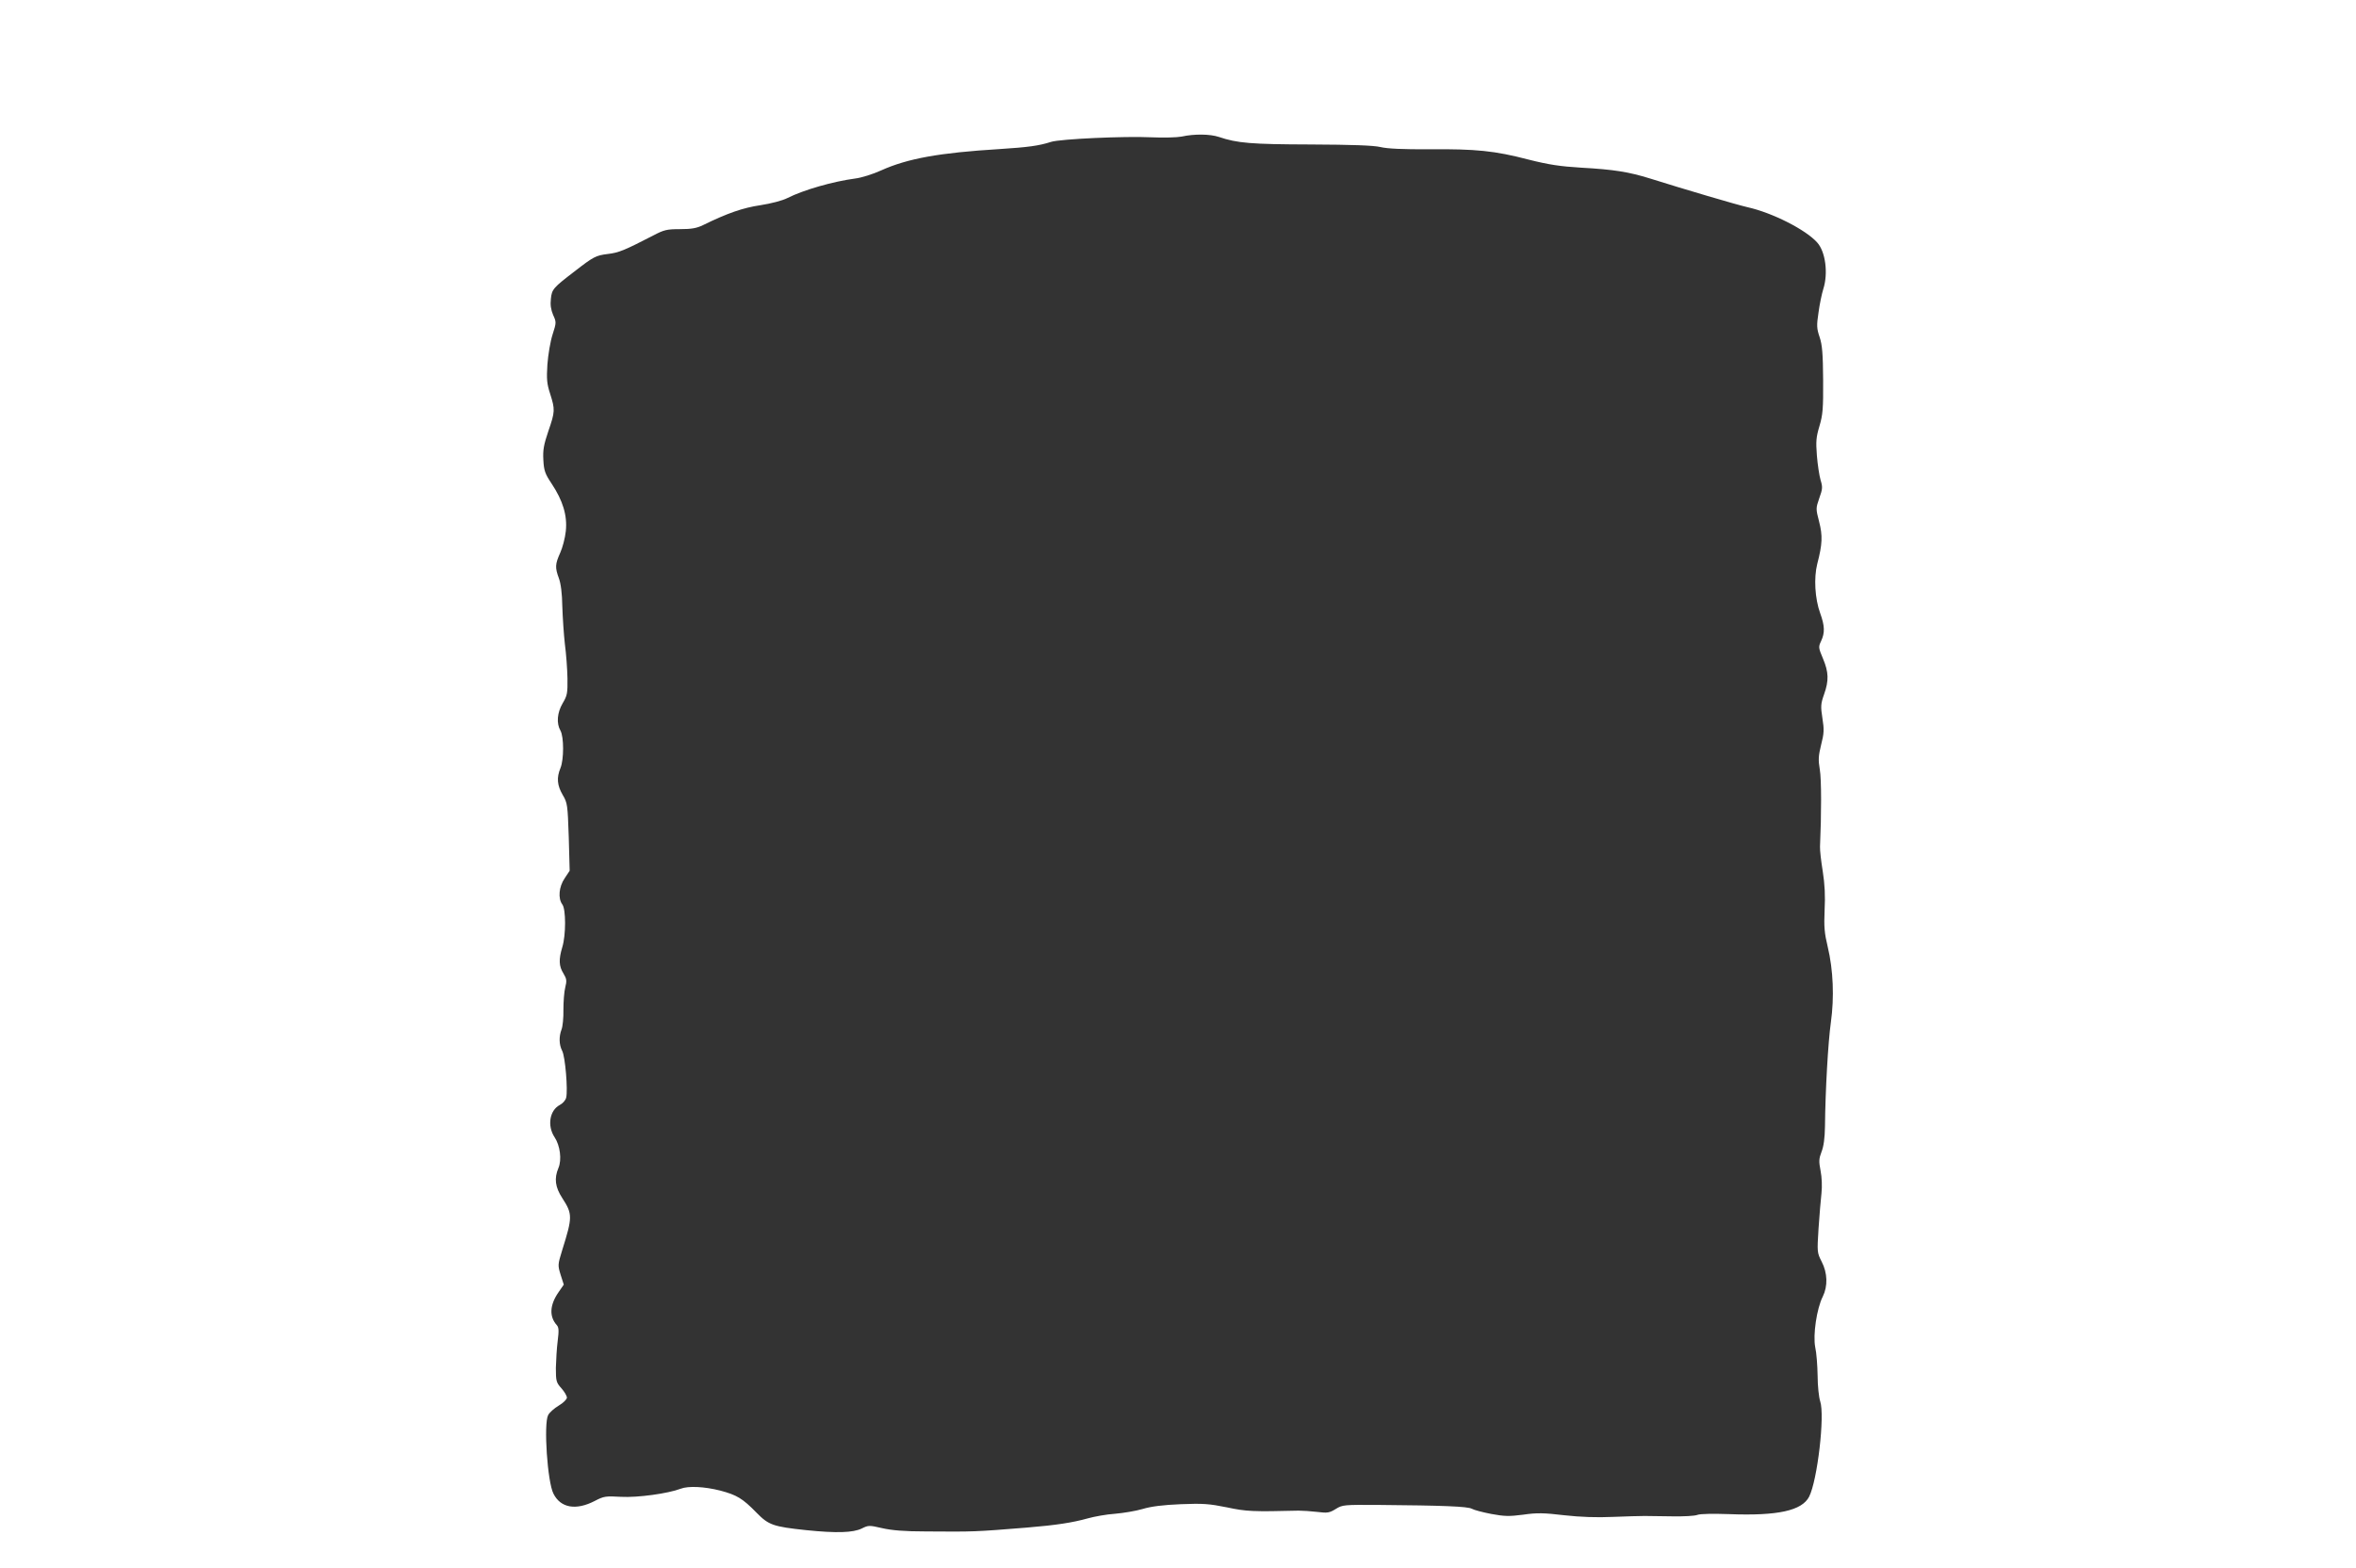
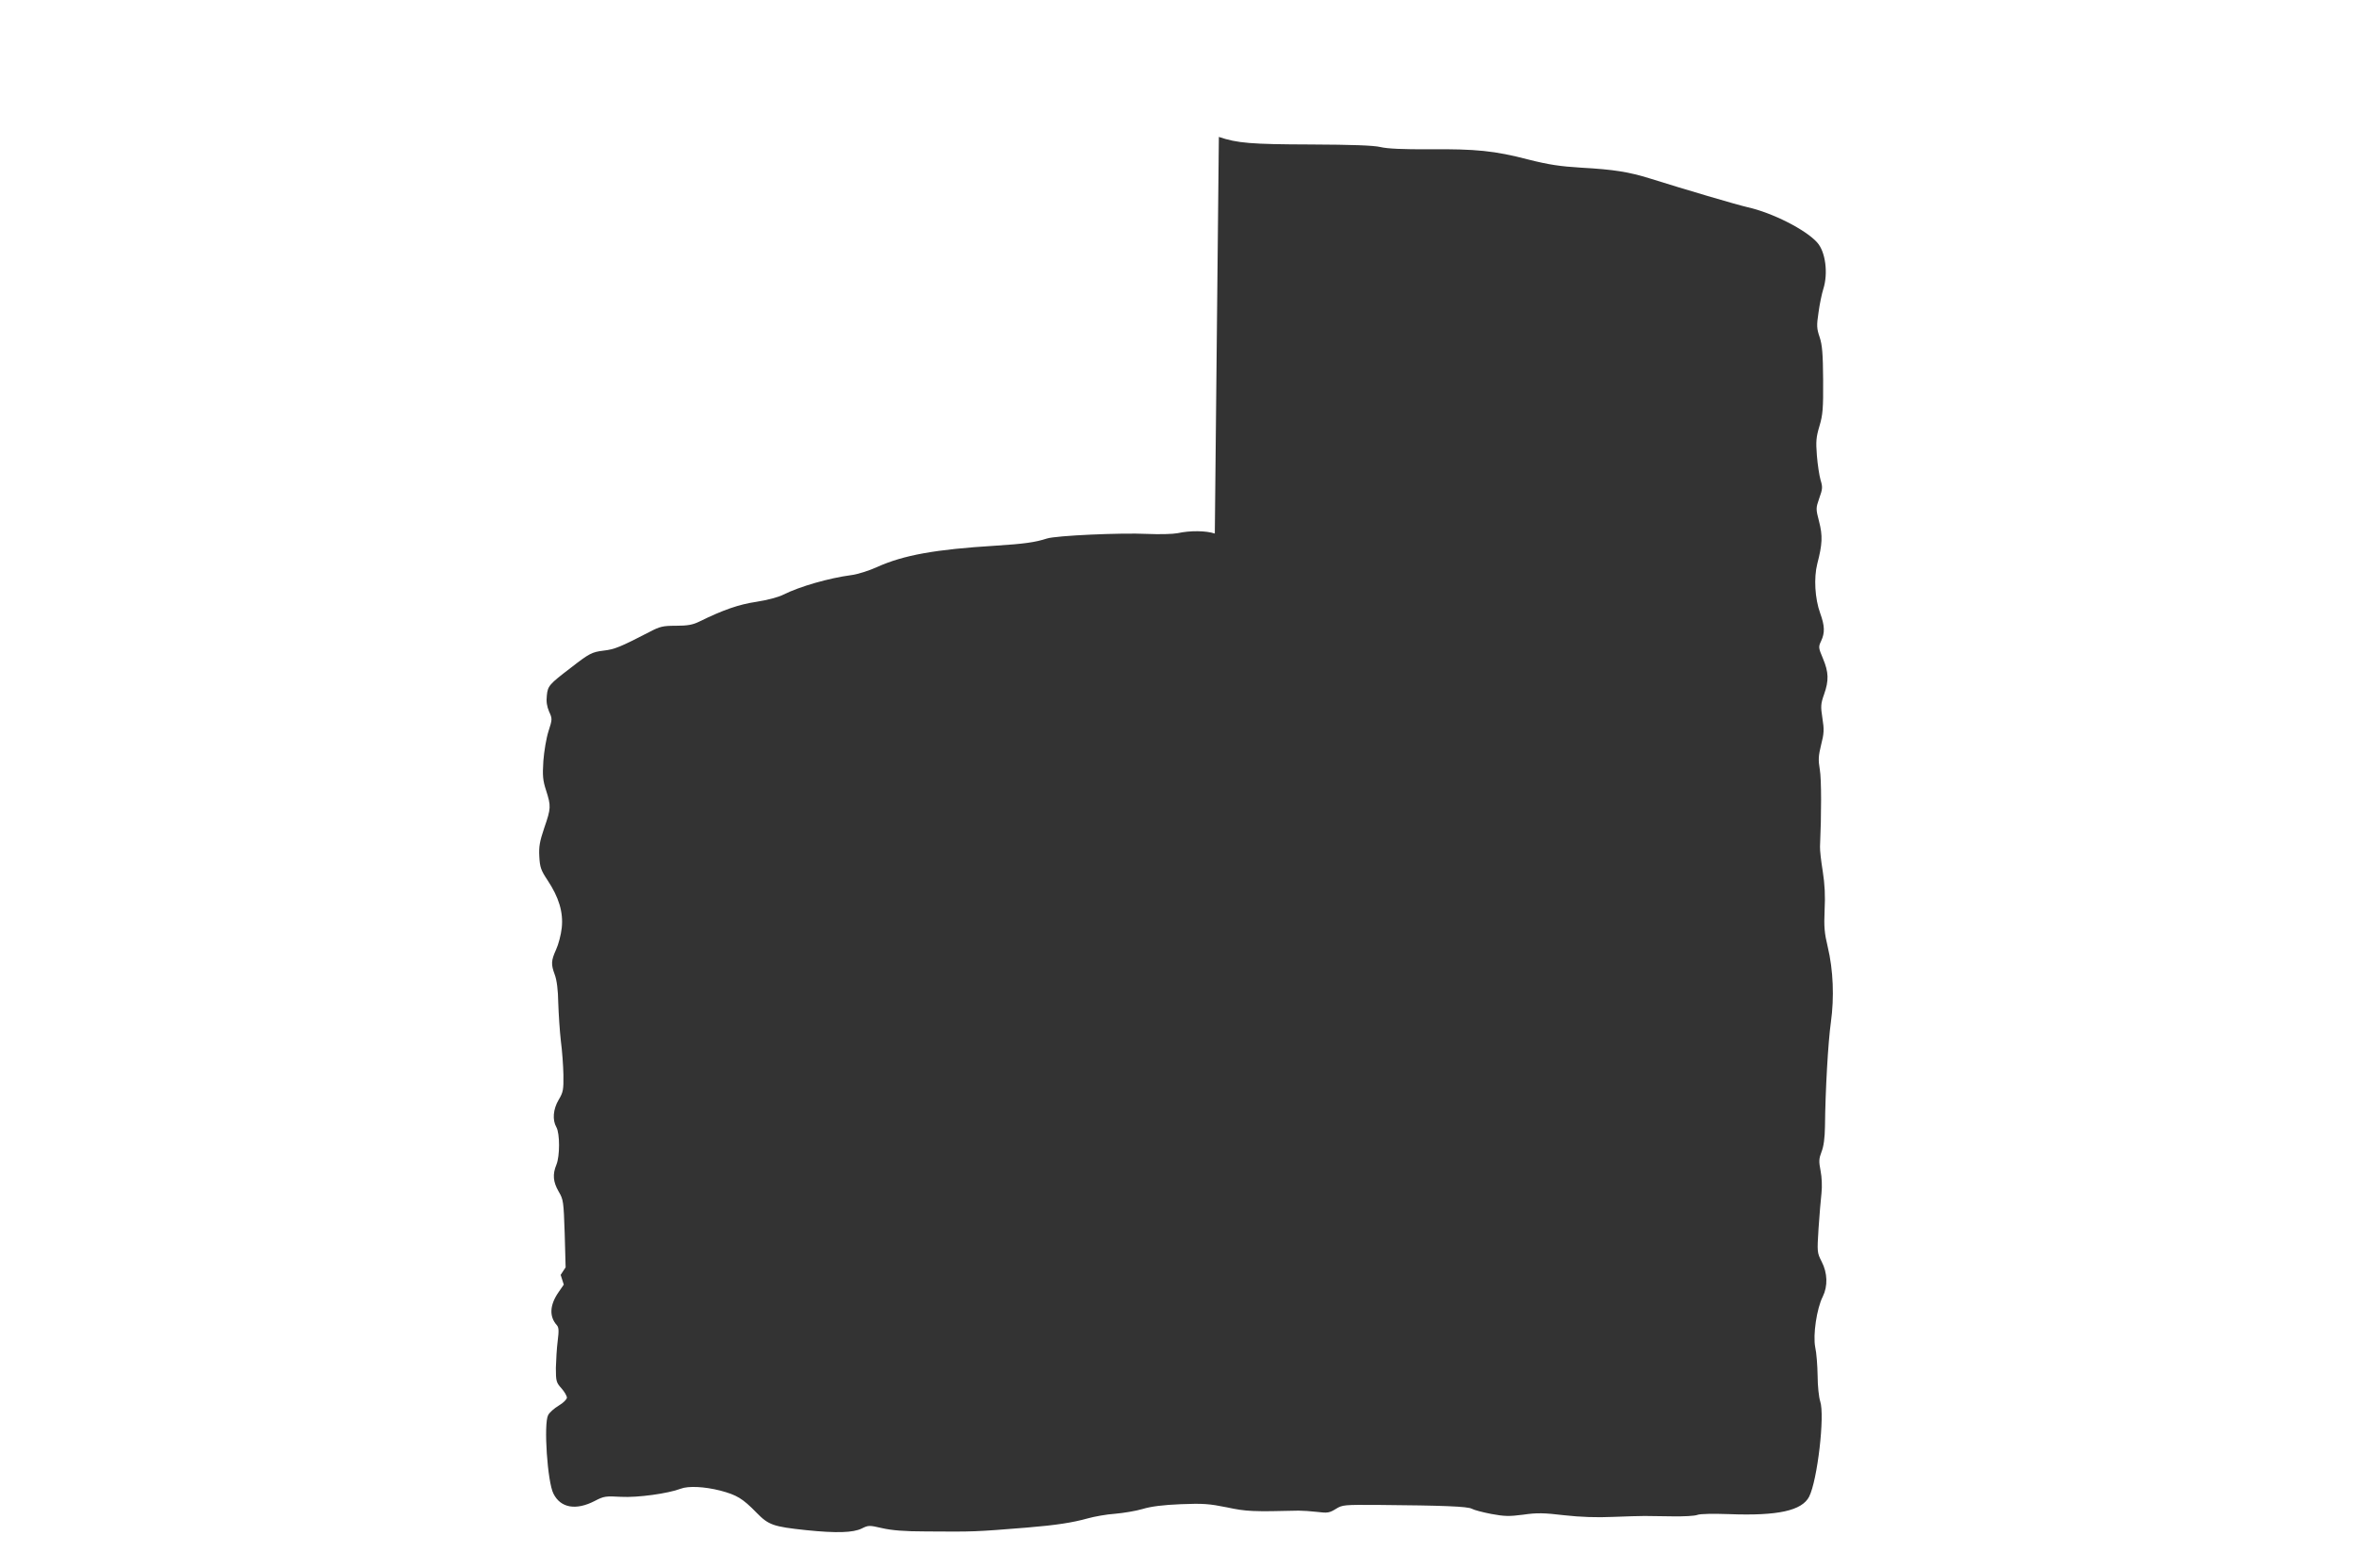
<svg xmlns="http://www.w3.org/2000/svg" version="1.0" width="1280pt" height="852pt" viewBox="0 0 1280 852" preserveAspectRatio="xMidYMid meet">
  <rect x="0" y="0" width="1280" height="852" fill="#333333" stroke="none" />
  <g transform="translate(0,852) scale(0.1,-0.1)" fill="#ffffff" stroke="none">
-     <path d="M0 4260 l0 -4260 6400 0 6400 0 0 4260 0 4260 -6400 0 -6400 0 0 -4260z m6622 3516 c101 -34 174 -40 498 -41 225 -1 342 -5 380 -14 37 -9 125 -13 265 -12 254 2 355 -8 539 -56 111 -28 172 -37 286 -44 179 -10 259 -23 375 -59 181 -57 472 -143 530 -156 134 -30 316 -122 378 -192 45 -50 60 -167 33 -252 -8 -25 -20 -82 -26 -127 -11 -72 -10 -88 6 -135 14 -42 18 -89 19 -233 1 -157 -2 -189 -20 -250 -18 -60 -20 -83 -14 -160 4 -49 13 -109 20 -133 12 -39 11 -49 -7 -99 -19 -55 -19 -57 -1 -127 20 -77 18 -123 -10 -230 -19 -76 -13 -188 16 -268 25 -69 26 -106 5 -151 -15 -32 -15 -36 10 -95 31 -74 33 -119 6 -195 -18 -51 -19 -65 -9 -129 10 -62 9 -83 -7 -145 -15 -61 -16 -82 -7 -135 9 -52 9 -241 1 -418 -1 -19 6 -80 15 -135 11 -70 14 -134 10 -210 -4 -91 -1 -125 17 -200 30 -126 36 -274 17 -410 -15 -106 -30 -369 -32 -565 -1 -64 -7 -109 -19 -139 -14 -37 -15 -51 -5 -102 7 -35 9 -85 5 -122 -4 -34 -11 -120 -16 -192 -8 -128 -8 -131 17 -180 32 -62 34 -133 6 -190 -33 -65 -54 -209 -41 -275 7 -30 12 -100 13 -155 0 -55 7 -118 14 -139 26 -76 -15 -429 -60 -518 -39 -76 -170 -105 -433 -95 -87 3 -159 2 -174 -4 -14 -6 -76 -9 -136 -8 -61 1 -129 2 -151 2 -22 0 -99 -2 -172 -5 -88 -4 -175 -1 -265 9 -110 13 -148 14 -223 3 -77 -10 -102 -9 -173 4 -46 9 -93 21 -105 28 -23 13 -155 18 -507 21 -189 1 -196 1 -233 -22 -34 -21 -45 -23 -100 -16 -34 4 -80 7 -102 7 -247 -6 -283 -5 -390 18 -95 19 -128 22 -250 17 -96 -4 -161 -12 -207 -26 -37 -11 -105 -22 -150 -26 -46 -3 -112 -15 -148 -25 -82 -23 -172 -37 -330 -50 -285 -23 -287 -23 -550 -21 -116 0 -186 6 -238 18 -69 16 -74 16 -110 -2 -47 -23 -137 -26 -302 -9 -180 19 -204 28 -269 94 -77 79 -108 97 -198 121 -87 22 -174 26 -215 10 -68 -26 -234 -49 -324 -44 -84 5 -94 3 -142 -22 -102 -53 -186 -39 -225 39 -33 63 -54 380 -29 427 7 14 33 37 58 52 24 14 44 34 44 43 0 9 -13 32 -30 51 -28 31 -30 39 -30 111 1 42 5 108 10 147 7 55 6 73 -5 85 -42 47 -39 110 11 181 l27 39 -17 53 c-16 52 -16 55 8 133 57 182 57 197 1 284 -39 60 -45 107 -21 164 19 45 9 122 -21 167 -41 62 -27 146 28 175 16 8 32 26 35 40 10 40 -5 224 -22 255 -17 33 -18 77 -3 116 6 15 11 64 10 107 0 43 4 98 10 121 9 36 8 46 -10 76 -25 40 -26 76 -6 143 20 65 20 206 0 232 -24 32 -19 96 13 142 l27 41 -5 183 c-6 176 -7 185 -33 229 -30 52 -34 93 -12 146 19 46 19 169 0 203 -23 40 -18 98 12 149 25 42 27 54 26 136 -1 50 -7 133 -14 185 -6 52 -12 145 -14 205 -1 71 -8 125 -19 154 -21 57 -20 76 7 136 13 28 27 81 31 119 9 85 -16 166 -77 258 -36 54 -42 71 -45 129 -3 54 2 82 27 156 37 107 37 118 10 203 -18 55 -20 80 -15 160 4 53 16 125 28 162 21 65 21 68 3 107 -12 29 -16 54 -12 88 5 51 13 60 128 148 103 80 116 87 181 95 60 7 89 19 248 101 57 30 73 34 145 34 62 0 90 5 125 22 132 65 217 94 311 108 58 9 120 25 147 39 90 45 248 90 368 106 34 4 97 24 141 44 144 65 317 96 643 116 156 10 215 18 280 39 49 16 401 32 545 25 66 -3 140 -1 165 4 68 15 154 14 202 -2z" />
+     <path d="M0 4260 l0 -4260 6400 0 6400 0 0 4260 0 4260 -6400 0 -6400 0 0 -4260z m6622 3516 c101 -34 174 -40 498 -41 225 -1 342 -5 380 -14 37 -9 125 -13 265 -12 254 2 355 -8 539 -56 111 -28 172 -37 286 -44 179 -10 259 -23 375 -59 181 -57 472 -143 530 -156 134 -30 316 -122 378 -192 45 -50 60 -167 33 -252 -8 -25 -20 -82 -26 -127 -11 -72 -10 -88 6 -135 14 -42 18 -89 19 -233 1 -157 -2 -189 -20 -250 -18 -60 -20 -83 -14 -160 4 -49 13 -109 20 -133 12 -39 11 -49 -7 -99 -19 -55 -19 -57 -1 -127 20 -77 18 -123 -10 -230 -19 -76 -13 -188 16 -268 25 -69 26 -106 5 -151 -15 -32 -15 -36 10 -95 31 -74 33 -119 6 -195 -18 -51 -19 -65 -9 -129 10 -62 9 -83 -7 -145 -15 -61 -16 -82 -7 -135 9 -52 9 -241 1 -418 -1 -19 6 -80 15 -135 11 -70 14 -134 10 -210 -4 -91 -1 -125 17 -200 30 -126 36 -274 17 -410 -15 -106 -30 -369 -32 -565 -1 -64 -7 -109 -19 -139 -14 -37 -15 -51 -5 -102 7 -35 9 -85 5 -122 -4 -34 -11 -120 -16 -192 -8 -128 -8 -131 17 -180 32 -62 34 -133 6 -190 -33 -65 -54 -209 -41 -275 7 -30 12 -100 13 -155 0 -55 7 -118 14 -139 26 -76 -15 -429 -60 -518 -39 -76 -170 -105 -433 -95 -87 3 -159 2 -174 -4 -14 -6 -76 -9 -136 -8 -61 1 -129 2 -151 2 -22 0 -99 -2 -172 -5 -88 -4 -175 -1 -265 9 -110 13 -148 14 -223 3 -77 -10 -102 -9 -173 4 -46 9 -93 21 -105 28 -23 13 -155 18 -507 21 -189 1 -196 1 -233 -22 -34 -21 -45 -23 -100 -16 -34 4 -80 7 -102 7 -247 -6 -283 -5 -390 18 -95 19 -128 22 -250 17 -96 -4 -161 -12 -207 -26 -37 -11 -105 -22 -150 -26 -46 -3 -112 -15 -148 -25 -82 -23 -172 -37 -330 -50 -285 -23 -287 -23 -550 -21 -116 0 -186 6 -238 18 -69 16 -74 16 -110 -2 -47 -23 -137 -26 -302 -9 -180 19 -204 28 -269 94 -77 79 -108 97 -198 121 -87 22 -174 26 -215 10 -68 -26 -234 -49 -324 -44 -84 5 -94 3 -142 -22 -102 -53 -186 -39 -225 39 -33 63 -54 380 -29 427 7 14 33 37 58 52 24 14 44 34 44 43 0 9 -13 32 -30 51 -28 31 -30 39 -30 111 1 42 5 108 10 147 7 55 6 73 -5 85 -42 47 -39 110 11 181 l27 39 -17 53 l27 41 -5 183 c-6 176 -7 185 -33 229 -30 52 -34 93 -12 146 19 46 19 169 0 203 -23 40 -18 98 12 149 25 42 27 54 26 136 -1 50 -7 133 -14 185 -6 52 -12 145 -14 205 -1 71 -8 125 -19 154 -21 57 -20 76 7 136 13 28 27 81 31 119 9 85 -16 166 -77 258 -36 54 -42 71 -45 129 -3 54 2 82 27 156 37 107 37 118 10 203 -18 55 -20 80 -15 160 4 53 16 125 28 162 21 65 21 68 3 107 -12 29 -16 54 -12 88 5 51 13 60 128 148 103 80 116 87 181 95 60 7 89 19 248 101 57 30 73 34 145 34 62 0 90 5 125 22 132 65 217 94 311 108 58 9 120 25 147 39 90 45 248 90 368 106 34 4 97 24 141 44 144 65 317 96 643 116 156 10 215 18 280 39 49 16 401 32 545 25 66 -3 140 -1 165 4 68 15 154 14 202 -2z" />
  </g>
</svg>